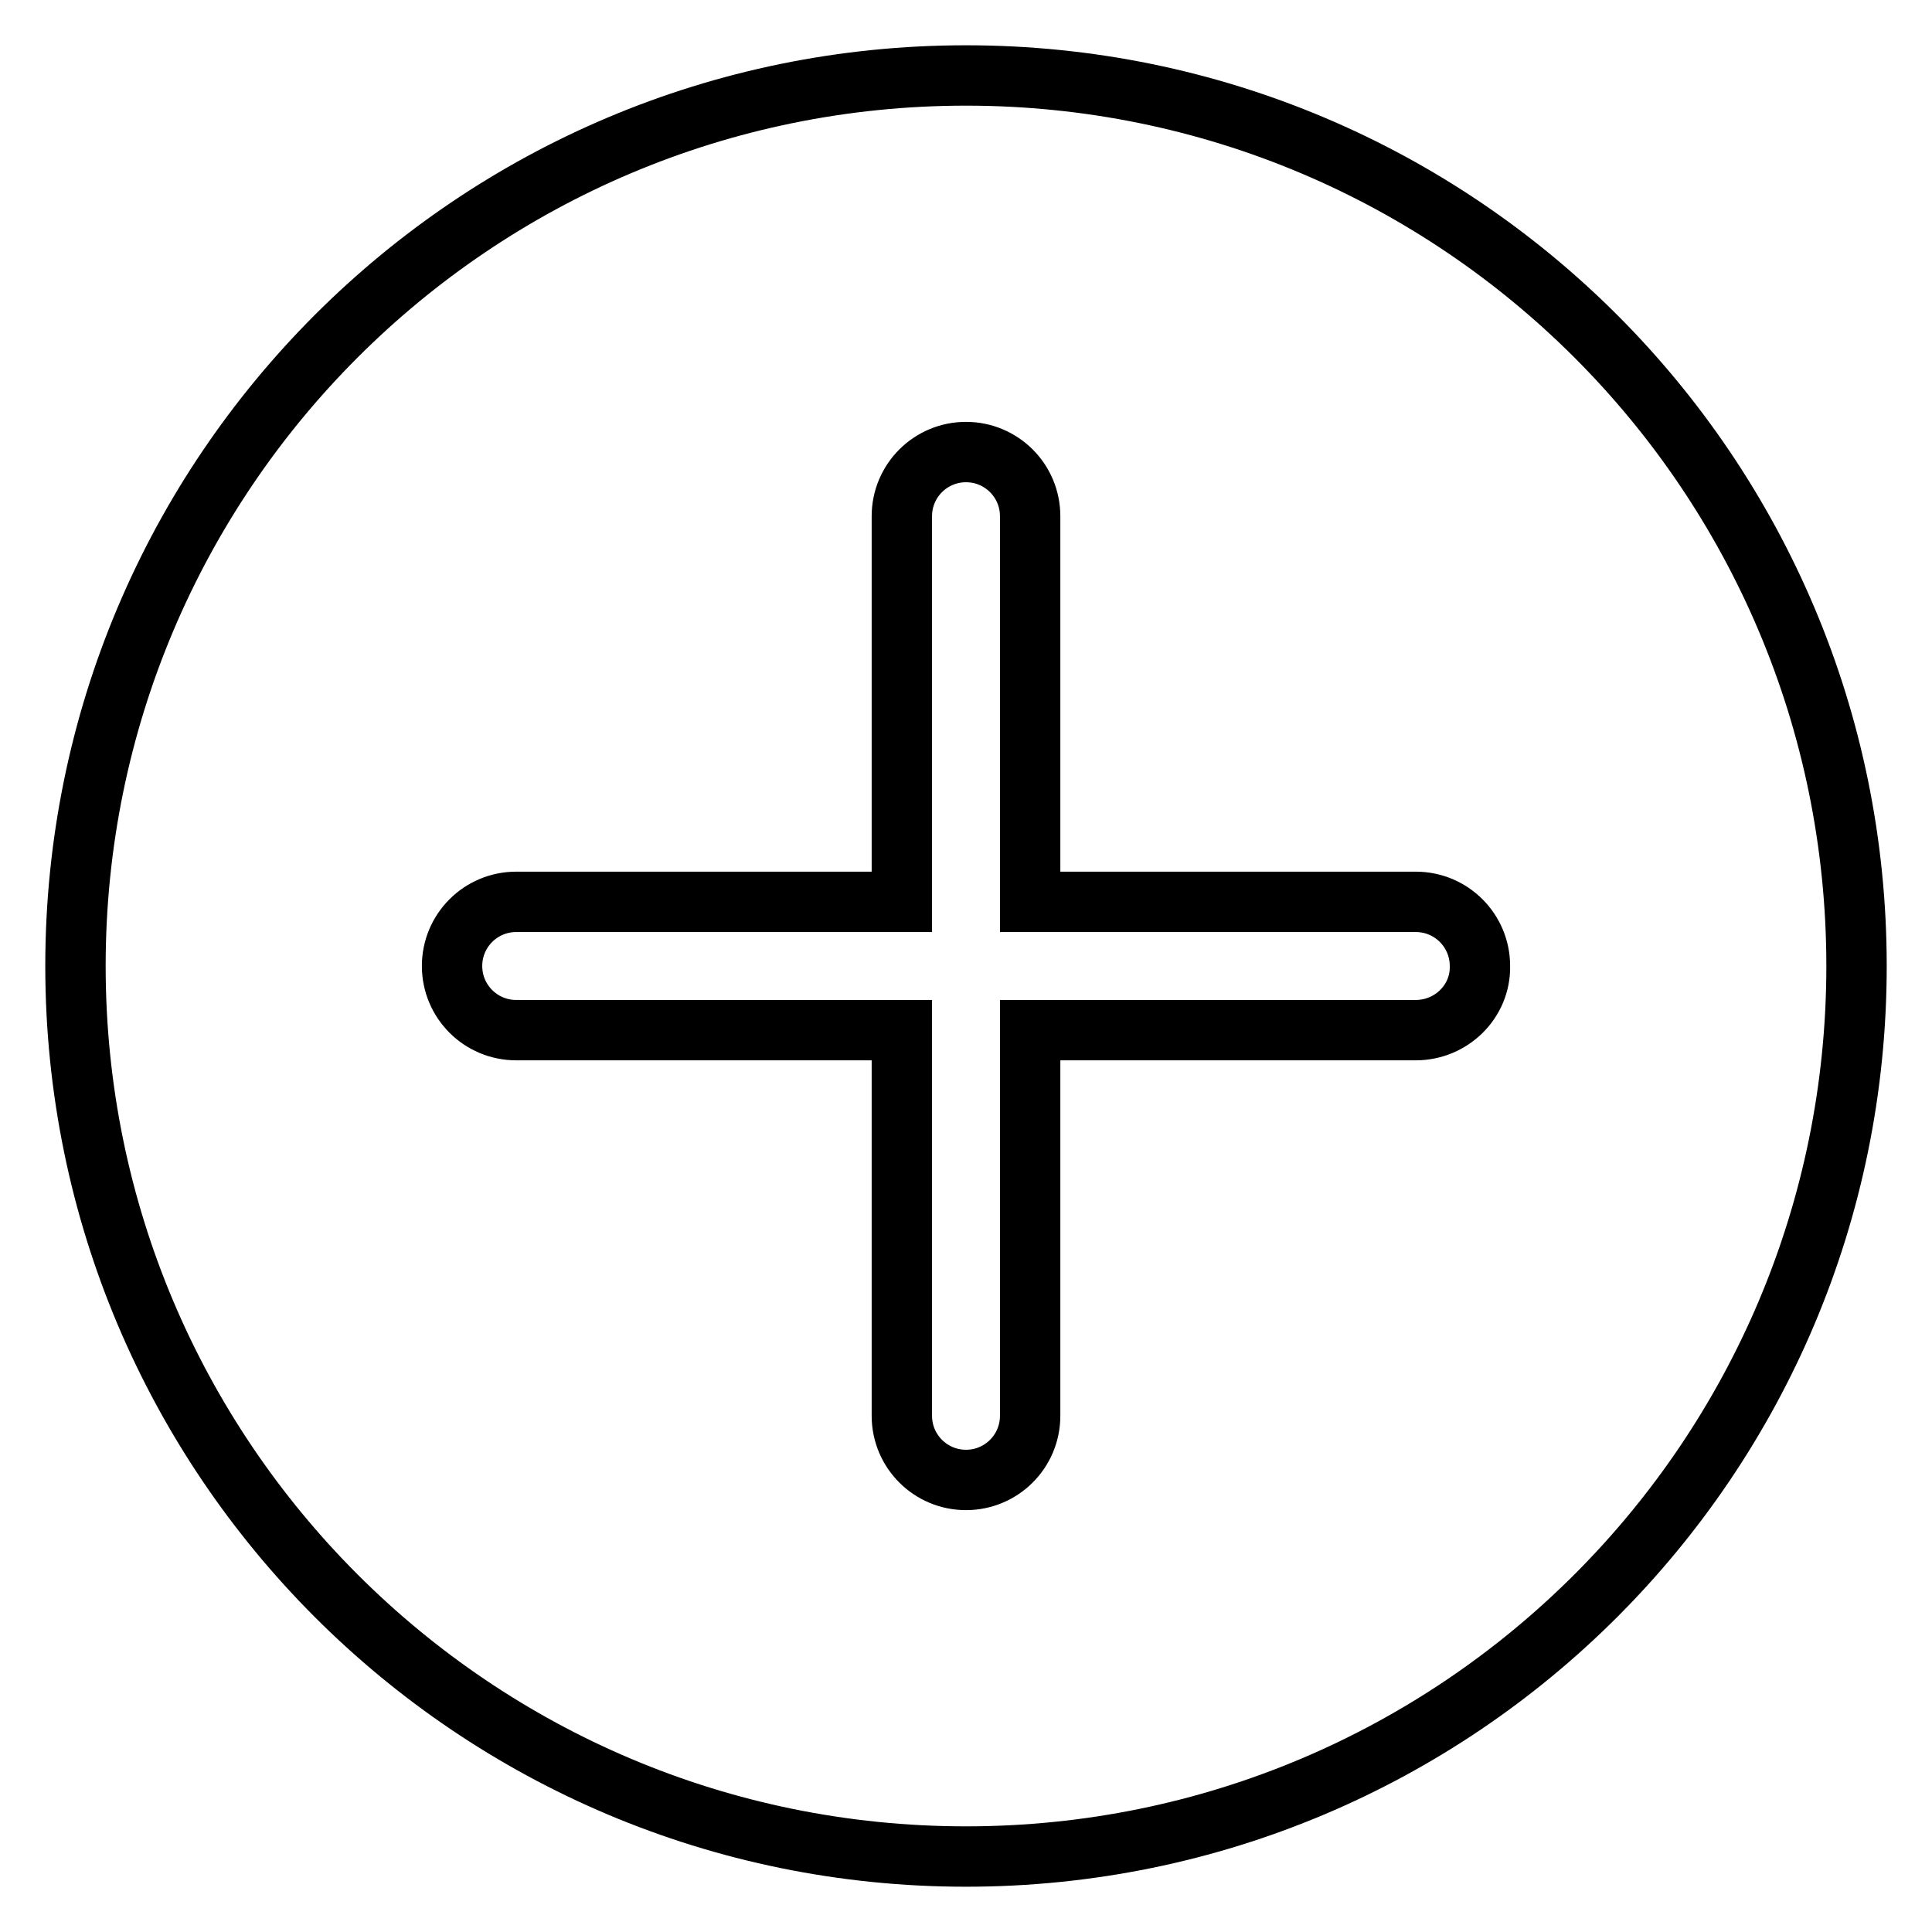
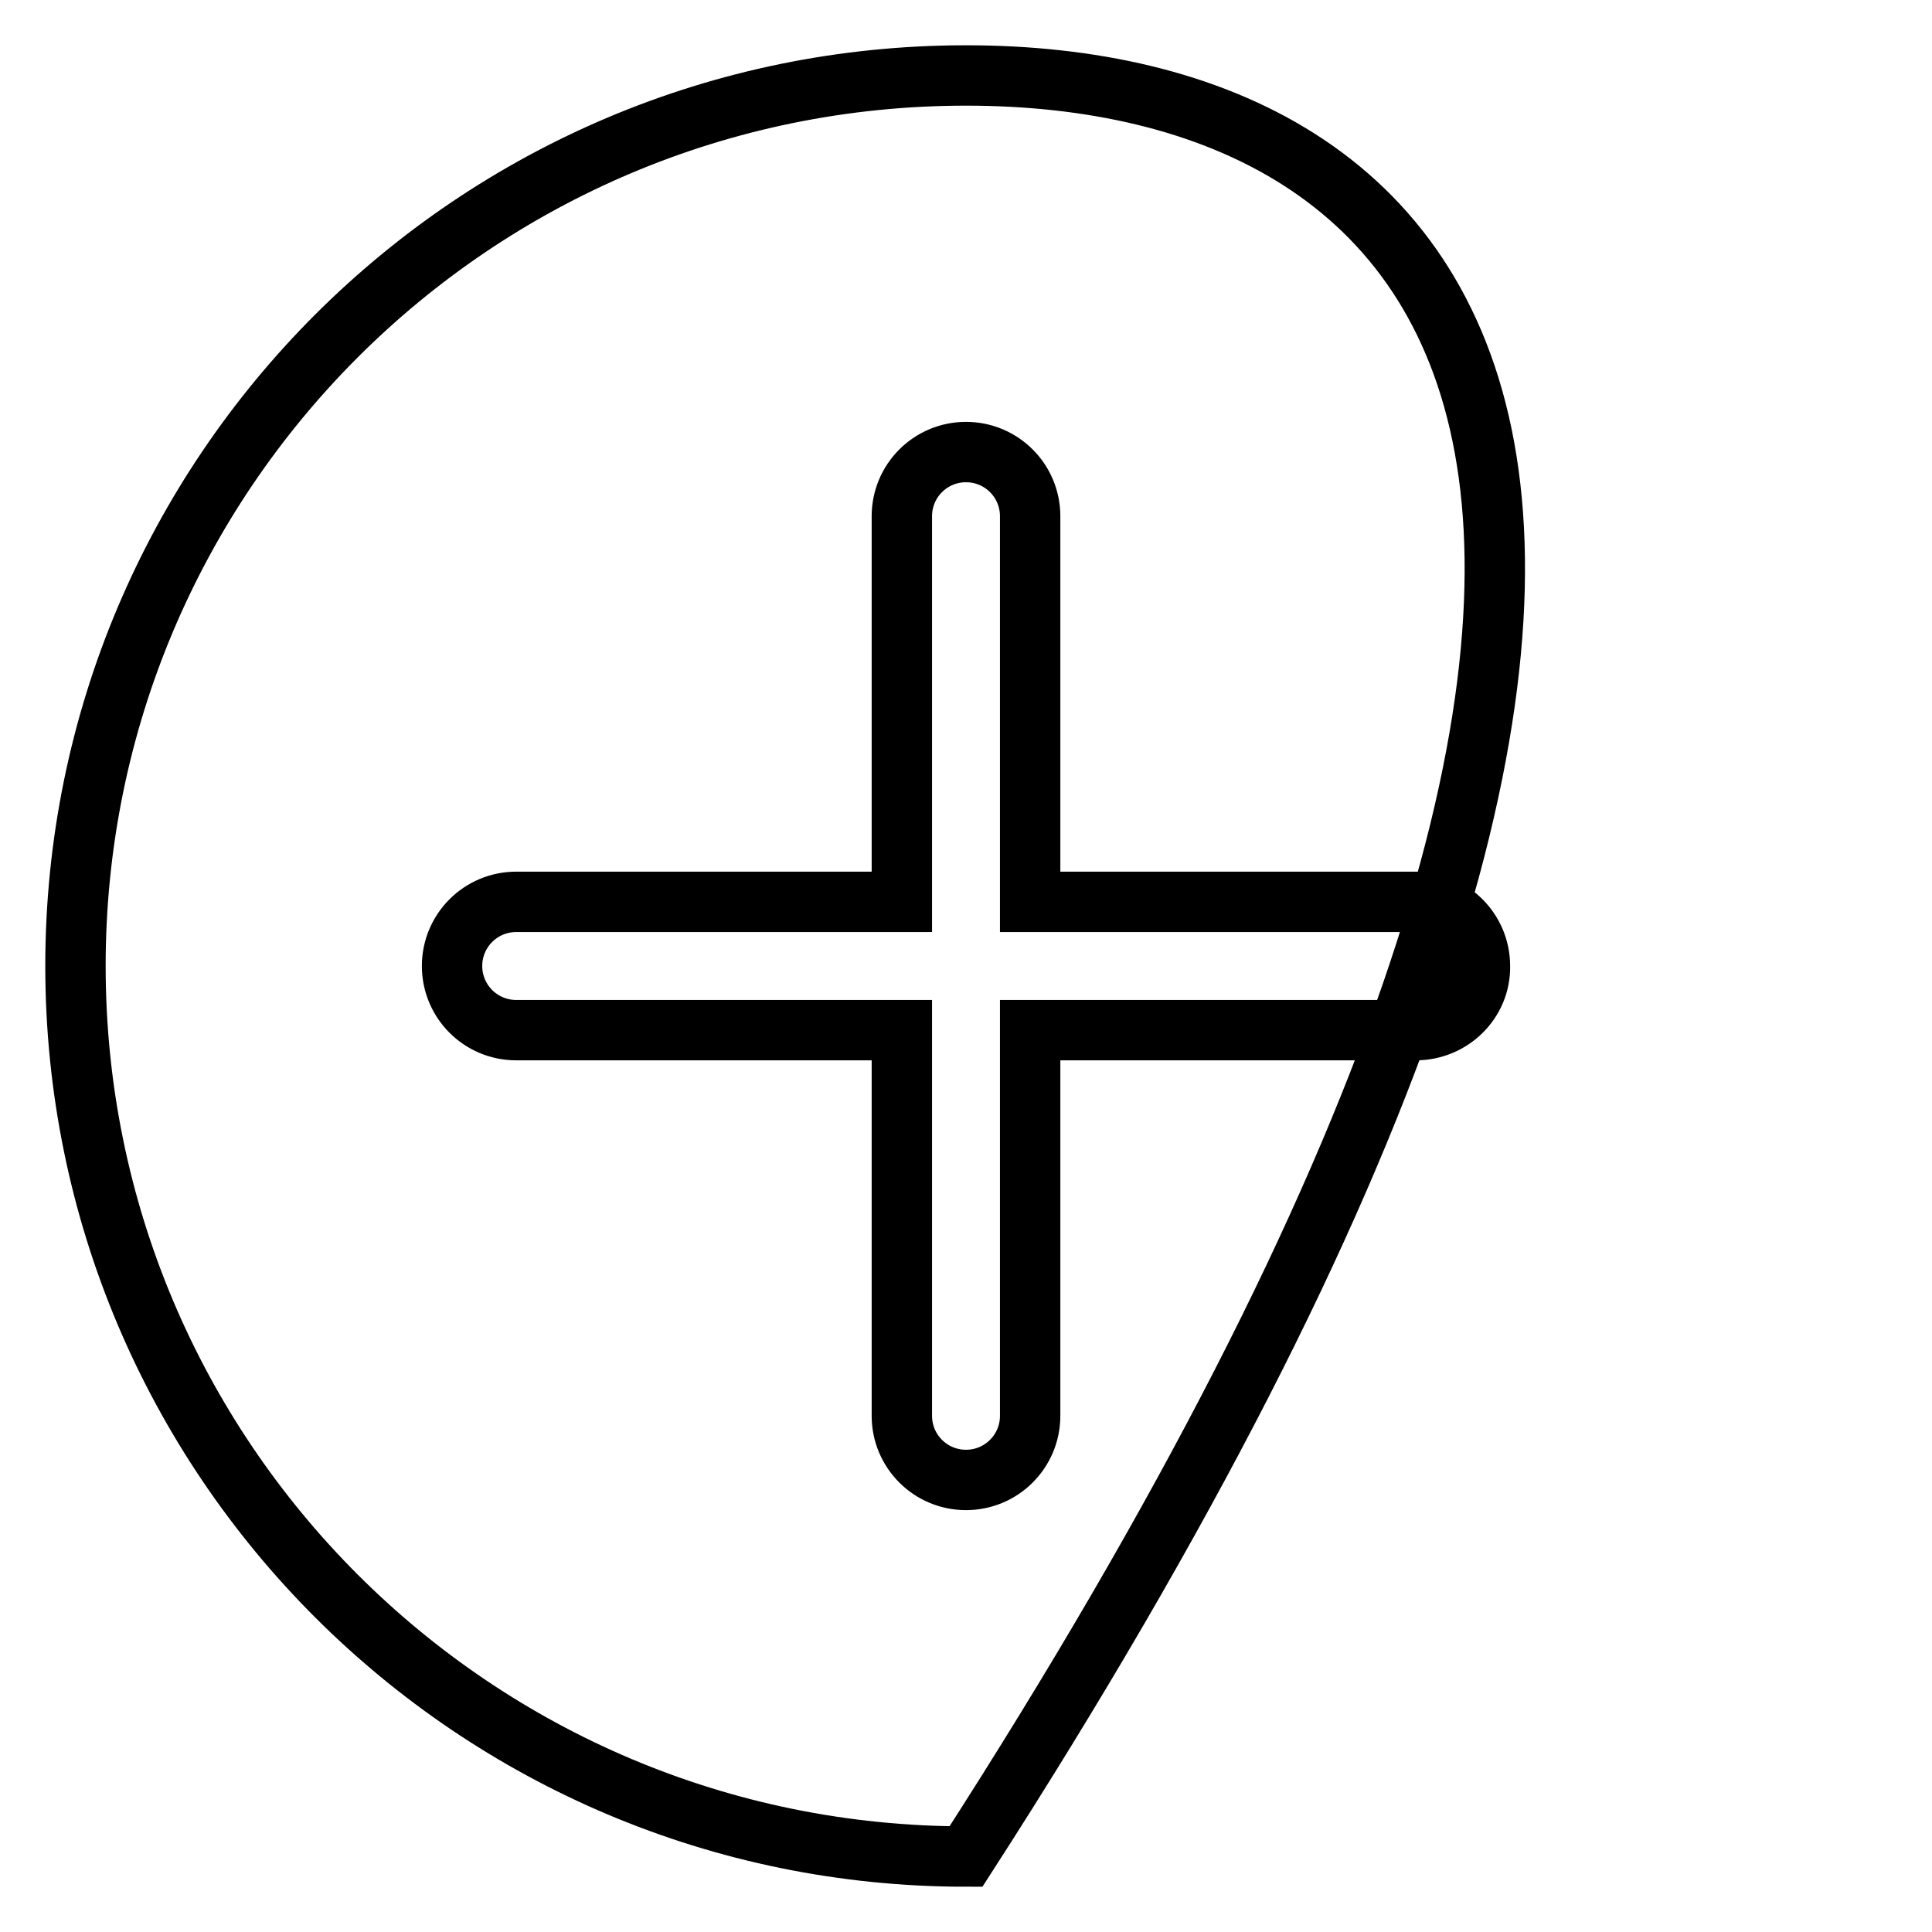
<svg xmlns="http://www.w3.org/2000/svg" version="1.1" x="0px" y="0px" viewBox="0 0 256 256" enable-background="new 0 0 256 256" xml:space="preserve">
  <g>
    <g>
-       <path stroke-width="8" fill-opacity="0" stroke="#000000" d="M128,10C62.8,10,10,62.8,10,128c0,65.2,52.8,118,118,118c65.2,0,118-52.8,118-118C246,62.8,193.2,10,128,10z M187.6,136.5h-51.1v51.1c0,4.7-3.8,8.5-8.5,8.5c-4.7,0-8.5-3.8-8.5-8.5v-51.1H68.4c-4.7,0-8.5-3.8-8.5-8.5c0-4.7,3.8-8.5,8.5-8.5h51.1V68.4c0-4.7,3.8-8.5,8.5-8.5c4.7,0,8.5,3.8,8.5,8.5v51.1h51.1c4.7,0,8.5,3.8,8.5,8.5C196.2,132.7,192.3,136.5,187.6,136.5z" />
+       <path stroke-width="8" fill-opacity="0" stroke="#000000" d="M128,10C62.8,10,10,62.8,10,128c0,65.2,52.8,118,118,118C246,62.8,193.2,10,128,10z M187.6,136.5h-51.1v51.1c0,4.7-3.8,8.5-8.5,8.5c-4.7,0-8.5-3.8-8.5-8.5v-51.1H68.4c-4.7,0-8.5-3.8-8.5-8.5c0-4.7,3.8-8.5,8.5-8.5h51.1V68.4c0-4.7,3.8-8.5,8.5-8.5c4.7,0,8.5,3.8,8.5,8.5v51.1h51.1c4.7,0,8.5,3.8,8.5,8.5C196.2,132.7,192.3,136.5,187.6,136.5z" />
    </g>
  </g>
</svg>